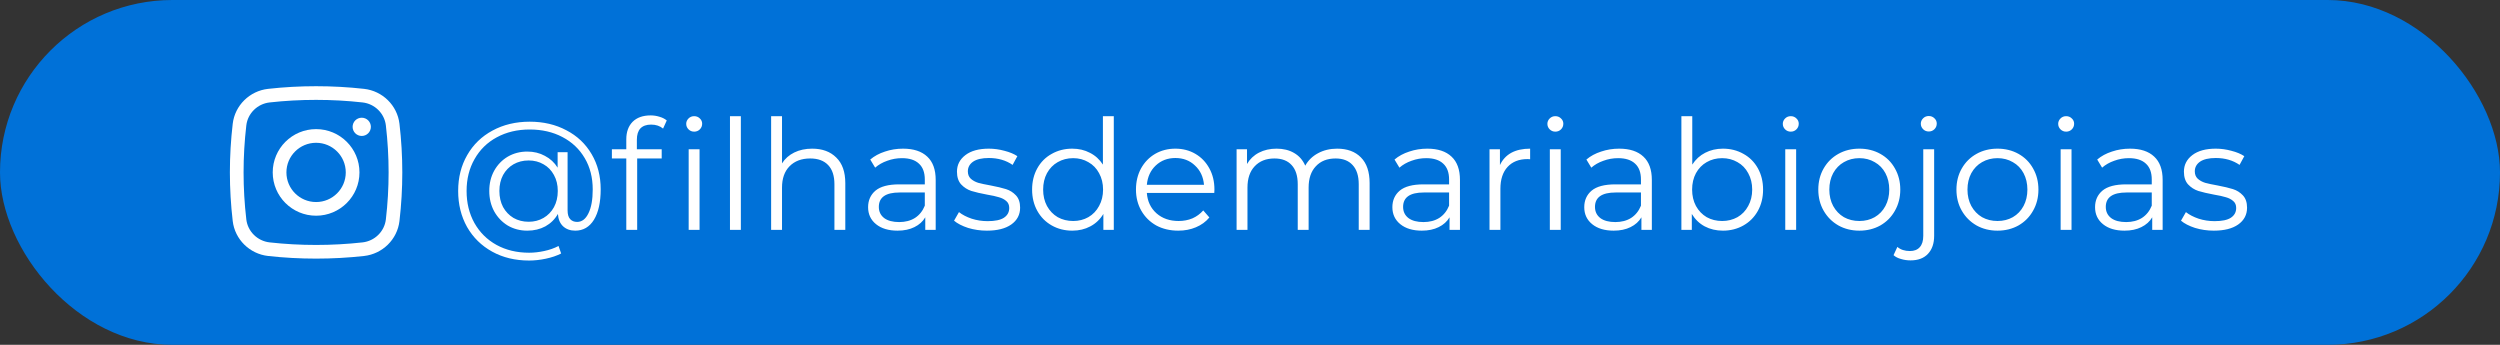
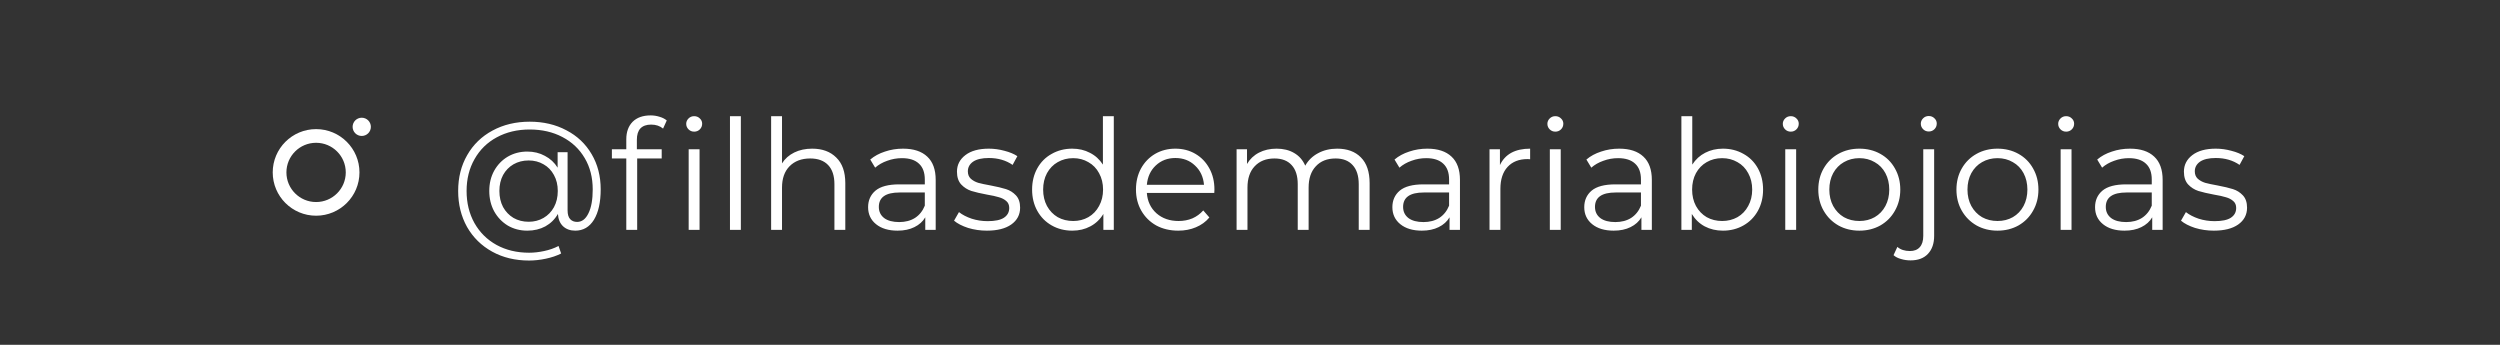
<svg xmlns="http://www.w3.org/2000/svg" width="261" height="36" viewBox="0 0 261 36" fill="none">
  <rect x="0" y="0" width="261" height="36" fill="#333333" stroke="none" />
-   <rect width="261" height="36" rx="18" fill="#0071D8" />
  <path d="M55.304 12.704C56.733 12.704 58.008 13.003 59.128 13.6C60.259 14.187 61.139 15.019 61.768 16.096C62.397 17.163 62.712 18.384 62.712 19.76C62.712 21.115 62.477 22.176 62.008 22.944C61.539 23.701 60.888 24.08 60.056 24.08C59.533 24.08 59.107 23.925 58.776 23.616C58.456 23.307 58.28 22.88 58.248 22.336C57.928 22.891 57.491 23.323 56.936 23.632C56.381 23.931 55.752 24.08 55.048 24.08C54.301 24.08 53.624 23.904 53.016 23.552C52.419 23.189 51.944 22.693 51.592 22.064C51.251 21.435 51.08 20.725 51.08 19.936C51.08 19.147 51.251 18.443 51.592 17.824C51.944 17.195 52.419 16.704 53.016 16.352C53.624 16 54.301 15.824 55.048 15.824C55.731 15.824 56.344 15.973 56.888 16.272C57.443 16.56 57.885 16.971 58.216 17.504V15.888H59.256V21.952C59.256 22.379 59.347 22.688 59.528 22.88C59.709 23.072 59.949 23.168 60.248 23.168C60.749 23.168 61.144 22.869 61.432 22.272C61.731 21.675 61.88 20.843 61.88 19.776C61.88 18.539 61.603 17.451 61.048 16.512C60.493 15.563 59.715 14.827 58.712 14.304C57.72 13.781 56.584 13.52 55.304 13.52C54.013 13.52 52.867 13.792 51.864 14.336C50.872 14.869 50.099 15.627 49.544 16.608C48.989 17.579 48.712 18.688 48.712 19.936C48.712 21.184 48.984 22.299 49.528 23.28C50.083 24.261 50.851 25.024 51.832 25.568C52.824 26.112 53.96 26.384 55.24 26.384C55.741 26.384 56.264 26.325 56.808 26.208C57.363 26.091 57.864 25.915 58.312 25.68L58.584 26.464C58.125 26.699 57.592 26.88 56.984 27.008C56.387 27.136 55.805 27.2 55.24 27.2C53.789 27.2 52.504 26.891 51.384 26.272C50.264 25.653 49.389 24.795 48.76 23.696C48.141 22.587 47.832 21.333 47.832 19.936C47.832 18.528 48.147 17.28 48.776 16.192C49.405 15.093 50.285 14.24 51.416 13.632C52.557 13.013 53.853 12.704 55.304 12.704ZM55.192 23.152C55.768 23.152 56.285 23.019 56.744 22.752C57.203 22.485 57.565 22.112 57.832 21.632C58.099 21.141 58.232 20.576 58.232 19.936C58.232 19.307 58.099 18.752 57.832 18.272C57.565 17.781 57.203 17.408 56.744 17.152C56.285 16.885 55.768 16.752 55.192 16.752C54.605 16.752 54.077 16.885 53.608 17.152C53.149 17.419 52.787 17.792 52.52 18.272C52.264 18.752 52.136 19.307 52.136 19.936C52.136 20.565 52.264 21.125 52.52 21.616C52.787 22.096 53.149 22.475 53.608 22.752C54.077 23.019 54.605 23.152 55.192 23.152ZM67.977 13.008C67.487 13.008 67.113 13.141 66.857 13.408C66.612 13.675 66.489 14.069 66.489 14.592V15.584H69.081V16.544H66.521V24H65.385V16.544H63.881V15.584H65.385V14.544C65.385 13.776 65.604 13.168 66.041 12.72C66.489 12.272 67.119 12.048 67.929 12.048C68.249 12.048 68.559 12.096 68.857 12.192C69.156 12.277 69.407 12.405 69.609 12.576L69.225 13.424C68.895 13.147 68.479 13.008 67.977 13.008ZM71.897 15.584H73.033V24H71.897V15.584ZM72.473 13.744C72.239 13.744 72.041 13.664 71.881 13.504C71.721 13.344 71.641 13.152 71.641 12.928C71.641 12.715 71.721 12.528 71.881 12.368C72.041 12.208 72.239 12.128 72.473 12.128C72.708 12.128 72.905 12.208 73.065 12.368C73.225 12.517 73.305 12.699 73.305 12.912C73.305 13.147 73.225 13.344 73.065 13.504C72.905 13.664 72.708 13.744 72.473 13.744ZM76.209 12.128H77.345V24H76.209V12.128ZM84.794 15.52C85.85 15.52 86.687 15.829 87.306 16.448C87.935 17.056 88.25 17.947 88.25 19.12V24H87.114V19.232C87.114 18.357 86.895 17.691 86.458 17.232C86.02 16.773 85.397 16.544 84.586 16.544C83.679 16.544 82.959 16.816 82.426 17.36C81.903 17.893 81.642 18.635 81.642 19.584V24H80.506V12.128H81.642V17.056C81.951 16.565 82.378 16.187 82.922 15.92C83.466 15.653 84.09 15.52 84.794 15.52ZM94.278 15.52C95.377 15.52 96.219 15.797 96.806 16.352C97.393 16.896 97.686 17.707 97.686 18.784V24H96.598V22.688C96.342 23.125 95.963 23.467 95.462 23.712C94.971 23.957 94.385 24.08 93.702 24.08C92.763 24.08 92.017 23.856 91.462 23.408C90.907 22.96 90.63 22.368 90.63 21.632C90.63 20.917 90.886 20.341 91.398 19.904C91.921 19.467 92.747 19.248 93.878 19.248H96.55V18.736C96.55 18.011 96.347 17.461 95.942 17.088C95.537 16.704 94.945 16.512 94.166 16.512C93.633 16.512 93.121 16.603 92.63 16.784C92.139 16.955 91.718 17.195 91.366 17.504L90.854 16.656C91.281 16.293 91.793 16.016 92.39 15.824C92.987 15.621 93.617 15.52 94.278 15.52ZM93.878 23.184C94.518 23.184 95.067 23.04 95.526 22.752C95.985 22.453 96.326 22.027 96.55 21.472V20.096H93.91C92.47 20.096 91.75 20.597 91.75 21.6C91.75 22.091 91.937 22.48 92.31 22.768C92.683 23.045 93.206 23.184 93.878 23.184ZM103.028 24.08C102.345 24.08 101.689 23.984 101.06 23.792C100.441 23.589 99.956 23.339 99.603 23.04L100.116 22.144C100.468 22.421 100.91 22.651 101.444 22.832C101.977 23.003 102.532 23.088 103.108 23.088C103.876 23.088 104.441 22.971 104.804 22.736C105.177 22.491 105.364 22.149 105.364 21.712C105.364 21.403 105.262 21.163 105.06 20.992C104.857 20.811 104.601 20.677 104.292 20.592C103.982 20.496 103.572 20.405 103.06 20.32C102.377 20.192 101.828 20.064 101.412 19.936C100.996 19.797 100.638 19.568 100.34 19.248C100.052 18.928 99.907 18.485 99.907 17.92C99.907 17.216 100.201 16.64 100.788 16.192C101.374 15.744 102.19 15.52 103.236 15.52C103.78 15.52 104.324 15.595 104.868 15.744C105.412 15.883 105.86 16.069 106.212 16.304L105.716 17.216C105.022 16.736 104.196 16.496 103.236 16.496C102.51 16.496 101.961 16.624 101.588 16.88C101.225 17.136 101.044 17.472 101.044 17.888C101.044 18.208 101.145 18.464 101.348 18.656C101.561 18.848 101.822 18.992 102.132 19.088C102.441 19.173 102.868 19.264 103.411 19.36C104.084 19.488 104.622 19.616 105.028 19.744C105.433 19.872 105.78 20.091 106.068 20.4C106.356 20.709 106.5 21.136 106.5 21.68C106.5 22.416 106.19 23.003 105.572 23.44C104.964 23.867 104.116 24.08 103.028 24.08ZM116.28 12.128V24H115.192V22.336C114.85 22.901 114.397 23.333 113.832 23.632C113.277 23.931 112.648 24.08 111.944 24.08C111.154 24.08 110.44 23.899 109.8 23.536C109.16 23.173 108.658 22.667 108.296 22.016C107.933 21.365 107.752 20.624 107.752 19.792C107.752 18.96 107.933 18.219 108.296 17.568C108.658 16.917 109.16 16.416 109.8 16.064C110.44 15.701 111.154 15.52 111.944 15.52C112.626 15.52 113.24 15.664 113.784 15.952C114.338 16.229 114.792 16.64 115.144 17.184V12.128H116.28ZM112.04 23.072C112.626 23.072 113.154 22.939 113.624 22.672C114.104 22.395 114.477 22.005 114.744 21.504C115.021 21.003 115.16 20.432 115.16 19.792C115.16 19.152 115.021 18.581 114.744 18.08C114.477 17.579 114.104 17.195 113.624 16.928C113.154 16.651 112.626 16.512 112.04 16.512C111.442 16.512 110.904 16.651 110.424 16.928C109.954 17.195 109.581 17.579 109.304 18.08C109.037 18.581 108.904 19.152 108.904 19.792C108.904 20.432 109.037 21.003 109.304 21.504C109.581 22.005 109.954 22.395 110.424 22.672C110.904 22.939 111.442 23.072 112.04 23.072ZM126.771 20.144H119.731C119.795 21.019 120.131 21.728 120.739 22.272C121.347 22.805 122.115 23.072 123.043 23.072C123.566 23.072 124.046 22.981 124.483 22.8C124.921 22.608 125.299 22.331 125.619 21.968L126.259 22.704C125.886 23.152 125.417 23.493 124.851 23.728C124.297 23.963 123.683 24.08 123.011 24.08C122.147 24.08 121.379 23.899 120.707 23.536C120.046 23.163 119.529 22.651 119.155 22C118.782 21.349 118.595 20.613 118.595 19.792C118.595 18.971 118.771 18.235 119.123 17.584C119.486 16.933 119.977 16.427 120.595 16.064C121.225 15.701 121.929 15.52 122.707 15.52C123.486 15.52 124.185 15.701 124.803 16.064C125.422 16.427 125.907 16.933 126.259 17.584C126.611 18.224 126.787 18.96 126.787 19.792L126.771 20.144ZM122.707 16.496C121.897 16.496 121.214 16.757 120.659 17.28C120.115 17.792 119.806 18.464 119.731 19.296H125.699C125.625 18.464 125.31 17.792 124.755 17.28C124.211 16.757 123.529 16.496 122.707 16.496ZM139.596 15.52C140.652 15.52 141.478 15.824 142.076 16.432C142.684 17.04 142.988 17.936 142.988 19.12V24H141.852V19.232C141.852 18.357 141.638 17.691 141.212 17.232C140.796 16.773 140.204 16.544 139.436 16.544C138.561 16.544 137.873 16.816 137.372 17.36C136.87 17.893 136.62 18.635 136.62 19.584V24H135.484V19.232C135.484 18.357 135.27 17.691 134.844 17.232C134.428 16.773 133.83 16.544 133.052 16.544C132.188 16.544 131.5 16.816 130.988 17.36C130.486 17.893 130.236 18.635 130.236 19.584V24H129.1V15.584H130.188V17.12C130.486 16.608 130.902 16.213 131.436 15.936C131.969 15.659 132.582 15.52 133.276 15.52C133.98 15.52 134.588 15.669 135.1 15.968C135.622 16.267 136.012 16.709 136.268 17.296C136.577 16.741 137.02 16.309 137.596 16C138.182 15.68 138.849 15.52 139.596 15.52ZM149.012 15.52C150.111 15.52 150.954 15.797 151.54 16.352C152.127 16.896 152.42 17.707 152.42 18.784V24H151.332V22.688C151.076 23.125 150.698 23.467 150.196 23.712C149.706 23.957 149.119 24.08 148.436 24.08C147.498 24.08 146.751 23.856 146.196 23.408C145.642 22.96 145.364 22.368 145.364 21.632C145.364 20.917 145.62 20.341 146.132 19.904C146.655 19.467 147.482 19.248 148.612 19.248H151.284V18.736C151.284 18.011 151.082 17.461 150.676 17.088C150.271 16.704 149.679 16.512 148.9 16.512C148.367 16.512 147.855 16.603 147.364 16.784C146.874 16.955 146.452 17.195 146.1 17.504L145.588 16.656C146.015 16.293 146.527 16.016 147.124 15.824C147.722 15.621 148.351 15.52 149.012 15.52ZM148.612 23.184C149.252 23.184 149.802 23.04 150.26 22.752C150.719 22.453 151.06 22.027 151.284 21.472V20.096H148.644C147.204 20.096 146.484 20.597 146.484 21.6C146.484 22.091 146.671 22.48 147.044 22.768C147.418 23.045 147.94 23.184 148.612 23.184ZM156.594 17.232C156.861 16.667 157.255 16.24 157.778 15.952C158.311 15.664 158.967 15.52 159.746 15.52V16.624L159.474 16.608C158.589 16.608 157.895 16.88 157.394 17.424C156.893 17.968 156.642 18.731 156.642 19.712V24H155.506V15.584H156.594V17.232ZM161.803 15.584H162.939V24H161.803V15.584ZM162.379 13.744C162.144 13.744 161.947 13.664 161.787 13.504C161.627 13.344 161.547 13.152 161.547 12.928C161.547 12.715 161.627 12.528 161.787 12.368C161.947 12.208 162.144 12.128 162.379 12.128C162.613 12.128 162.811 12.208 162.971 12.368C163.131 12.517 163.211 12.699 163.211 12.912C163.211 13.147 163.131 13.344 162.971 13.504C162.811 13.664 162.613 13.744 162.379 13.744ZM169.044 15.52C170.142 15.52 170.985 15.797 171.572 16.352C172.158 16.896 172.452 17.707 172.452 18.784V24H171.364V22.688C171.108 23.125 170.729 23.467 170.228 23.712C169.737 23.957 169.15 24.08 168.468 24.08C167.529 24.08 166.782 23.856 166.228 23.408C165.673 22.96 165.396 22.368 165.396 21.632C165.396 20.917 165.652 20.341 166.164 19.904C166.686 19.467 167.513 19.248 168.644 19.248H171.316V18.736C171.316 18.011 171.113 17.461 170.708 17.088C170.302 16.704 169.71 16.512 168.932 16.512C168.398 16.512 167.886 16.603 167.396 16.784C166.905 16.955 166.484 17.195 166.132 17.504L165.62 16.656C166.046 16.293 166.558 16.016 167.156 15.824C167.753 15.621 168.382 15.52 169.044 15.52ZM168.644 23.184C169.284 23.184 169.833 23.04 170.292 22.752C170.75 22.453 171.092 22.027 171.316 21.472V20.096H168.676C167.236 20.096 166.516 20.597 166.516 21.6C166.516 22.091 166.702 22.48 167.076 22.768C167.449 23.045 167.972 23.184 168.644 23.184ZM179.873 15.52C180.662 15.52 181.377 15.701 182.017 16.064C182.657 16.416 183.158 16.917 183.521 17.568C183.884 18.219 184.065 18.96 184.065 19.792C184.065 20.624 183.884 21.365 183.521 22.016C183.158 22.667 182.657 23.173 182.017 23.536C181.377 23.899 180.662 24.08 179.873 24.08C179.169 24.08 178.534 23.931 177.969 23.632C177.414 23.333 176.966 22.901 176.625 22.336V24H175.537V12.128H176.673V17.184C177.025 16.64 177.473 16.229 178.017 15.952C178.572 15.664 179.19 15.52 179.873 15.52ZM179.793 23.072C180.38 23.072 180.913 22.939 181.393 22.672C181.873 22.395 182.246 22.005 182.513 21.504C182.79 21.003 182.929 20.432 182.929 19.792C182.929 19.152 182.79 18.581 182.513 18.08C182.246 17.579 181.873 17.195 181.393 16.928C180.913 16.651 180.38 16.512 179.793 16.512C179.196 16.512 178.657 16.651 178.177 16.928C177.708 17.195 177.334 17.579 177.057 18.08C176.79 18.581 176.657 19.152 176.657 19.792C176.657 20.432 176.79 21.003 177.057 21.504C177.334 22.005 177.708 22.395 178.177 22.672C178.657 22.939 179.196 23.072 179.793 23.072ZM186.381 15.584H187.517V24H186.381V15.584ZM186.957 13.744C186.722 13.744 186.525 13.664 186.365 13.504C186.205 13.344 186.125 13.152 186.125 12.928C186.125 12.715 186.205 12.528 186.365 12.368C186.525 12.208 186.722 12.128 186.957 12.128C187.192 12.128 187.389 12.208 187.549 12.368C187.709 12.517 187.789 12.699 187.789 12.912C187.789 13.147 187.709 13.344 187.549 13.504C187.389 13.664 187.192 13.744 186.957 13.744ZM194.118 24.08C193.307 24.08 192.576 23.899 191.926 23.536C191.275 23.163 190.763 22.651 190.39 22C190.016 21.349 189.83 20.613 189.83 19.792C189.83 18.971 190.016 18.235 190.39 17.584C190.763 16.933 191.275 16.427 191.926 16.064C192.576 15.701 193.307 15.52 194.118 15.52C194.928 15.52 195.659 15.701 196.31 16.064C196.96 16.427 197.467 16.933 197.83 17.584C198.203 18.235 198.39 18.971 198.39 19.792C198.39 20.613 198.203 21.349 197.83 22C197.467 22.651 196.96 23.163 196.31 23.536C195.659 23.899 194.928 24.08 194.118 24.08ZM194.118 23.072C194.715 23.072 195.248 22.939 195.718 22.672C196.198 22.395 196.571 22.005 196.838 21.504C197.104 21.003 197.238 20.432 197.238 19.792C197.238 19.152 197.104 18.581 196.838 18.08C196.571 17.579 196.198 17.195 195.718 16.928C195.248 16.651 194.715 16.512 194.118 16.512C193.52 16.512 192.982 16.651 192.502 16.928C192.032 17.195 191.659 17.579 191.382 18.08C191.115 18.581 190.982 19.152 190.982 19.792C190.982 20.432 191.115 21.003 191.382 21.504C191.659 22.005 192.032 22.395 192.502 22.672C192.982 22.939 193.52 23.072 194.118 23.072ZM199.461 27.184C199.109 27.184 198.778 27.136 198.469 27.04C198.149 26.955 197.888 26.821 197.685 26.64L198.085 25.776C198.416 26.064 198.853 26.208 199.397 26.208C199.845 26.208 200.186 26.075 200.421 25.808C200.666 25.541 200.789 25.147 200.789 24.624V15.584H201.925V24.624C201.925 25.413 201.712 26.037 201.285 26.496C200.858 26.955 200.25 27.184 199.461 27.184ZM201.365 13.728C201.13 13.728 200.933 13.648 200.773 13.488C200.613 13.328 200.533 13.136 200.533 12.912C200.533 12.699 200.613 12.512 200.773 12.352C200.933 12.192 201.13 12.112 201.365 12.112C201.6 12.112 201.797 12.192 201.957 12.352C202.117 12.501 202.197 12.683 202.197 12.896C202.197 13.131 202.117 13.328 201.957 13.488C201.797 13.648 201.6 13.728 201.365 13.728ZM208.54 24.08C207.729 24.08 206.998 23.899 206.348 23.536C205.697 23.163 205.185 22.651 204.812 22C204.438 21.349 204.252 20.613 204.252 19.792C204.252 18.971 204.438 18.235 204.812 17.584C205.185 16.933 205.697 16.427 206.348 16.064C206.998 15.701 207.729 15.52 208.54 15.52C209.35 15.52 210.081 15.701 210.732 16.064C211.382 16.427 211.889 16.933 212.252 17.584C212.625 18.235 212.812 18.971 212.812 19.792C212.812 20.613 212.625 21.349 212.252 22C211.889 22.651 211.382 23.163 210.732 23.536C210.081 23.899 209.35 24.08 208.54 24.08ZM208.54 23.072C209.137 23.072 209.67 22.939 210.14 22.672C210.62 22.395 210.993 22.005 211.26 21.504C211.526 21.003 211.66 20.432 211.66 19.792C211.66 19.152 211.526 18.581 211.26 18.08C210.993 17.579 210.62 17.195 210.14 16.928C209.67 16.651 209.137 16.512 208.54 16.512C207.942 16.512 207.404 16.651 206.924 16.928C206.454 17.195 206.081 17.579 205.804 18.08C205.537 18.581 205.404 19.152 205.404 19.792C205.404 20.432 205.537 21.003 205.804 21.504C206.081 22.005 206.454 22.395 206.924 22.672C207.404 22.939 207.942 23.072 208.54 23.072ZM215.131 15.584H216.267V24H215.131V15.584ZM215.707 13.744C215.472 13.744 215.275 13.664 215.115 13.504C214.955 13.344 214.875 13.152 214.875 12.928C214.875 12.715 214.955 12.528 215.115 12.368C215.275 12.208 215.472 12.128 215.707 12.128C215.942 12.128 216.139 12.208 216.299 12.368C216.459 12.517 216.539 12.699 216.539 12.912C216.539 13.147 216.459 13.344 216.299 13.504C216.139 13.664 215.942 13.744 215.707 13.744ZM222.372 15.52C223.47 15.52 224.313 15.797 224.9 16.352C225.486 16.896 225.78 17.707 225.78 18.784V24H224.692V22.688C224.436 23.125 224.057 23.467 223.556 23.712C223.065 23.957 222.478 24.08 221.796 24.08C220.857 24.08 220.11 23.856 219.556 23.408C219.001 22.96 218.724 22.368 218.724 21.632C218.724 20.917 218.98 20.341 219.492 19.904C220.014 19.467 220.841 19.248 221.972 19.248H224.644V18.736C224.644 18.011 224.441 17.461 224.036 17.088C223.63 16.704 223.038 16.512 222.26 16.512C221.726 16.512 221.214 16.603 220.724 16.784C220.233 16.955 219.812 17.195 219.46 17.504L218.948 16.656C219.374 16.293 219.886 16.016 220.484 15.824C221.081 15.621 221.71 15.52 222.372 15.52ZM221.972 23.184C222.612 23.184 223.161 23.04 223.62 22.752C224.078 22.453 224.42 22.027 224.644 21.472V20.096H222.004C220.564 20.096 219.844 20.597 219.844 21.6C219.844 22.091 220.03 22.48 220.404 22.768C220.777 23.045 221.3 23.184 221.972 23.184ZM231.121 24.08C230.439 24.08 229.783 23.984 229.153 23.792C228.535 23.589 228.049 23.339 227.697 23.04L228.209 22.144C228.561 22.421 229.004 22.651 229.537 22.832C230.071 23.003 230.625 23.088 231.201 23.088C231.969 23.088 232.535 22.971 232.897 22.736C233.271 22.491 233.457 22.149 233.457 21.712C233.457 21.403 233.356 21.163 233.153 20.992C232.951 20.811 232.695 20.677 232.385 20.592C232.076 20.496 231.665 20.405 231.153 20.32C230.471 20.192 229.921 20.064 229.505 19.936C229.089 19.797 228.732 19.568 228.433 19.248C228.145 18.928 228.001 18.485 228.001 17.92C228.001 17.216 228.295 16.64 228.881 16.192C229.468 15.744 230.284 15.52 231.329 15.52C231.873 15.52 232.417 15.595 232.961 15.744C233.505 15.883 233.953 16.069 234.305 16.304L233.809 17.216C233.116 16.736 232.289 16.496 231.329 16.496C230.604 16.496 230.055 16.624 229.681 16.88C229.319 17.136 229.137 17.472 229.137 17.888C229.137 18.208 229.239 18.464 229.441 18.656C229.655 18.848 229.916 18.992 230.225 19.088C230.535 19.173 230.961 19.264 231.505 19.36C232.177 19.488 232.716 19.616 233.121 19.744C233.527 19.872 233.873 20.091 234.161 20.4C234.449 20.709 234.593 21.136 234.593 21.68C234.593 22.416 234.284 23.003 233.665 23.44C233.057 23.867 232.209 24.08 231.121 24.08Z" fill="white" />
  <path d="M36.813 13.242C36.813 12.716 37.239 12.29 37.766 12.29C38.292 12.29 38.719 12.716 38.719 13.242C38.719 13.768 38.292 14.194 37.766 14.194C37.239 14.194 36.813 13.768 36.813 13.242Z" fill="white" />
-   <path fill-rule="evenodd" clip-rule="evenodd" d="M33 13.48C30.5 13.48 28.472 15.504 28.472 18C28.472 20.496 30.5 22.52 33 22.52C35.501 22.52 37.528 20.496 37.528 18C37.528 15.504 35.501 13.48 33 13.48ZM29.902 18C29.902 16.292 31.289 14.907 33 14.907C34.711 14.907 36.098 16.292 36.098 18C36.098 19.708 34.711 21.093 33 21.093C31.289 21.093 29.902 19.708 29.902 18Z" fill="white" />
-   <path fill-rule="evenodd" clip-rule="evenodd" d="M38.012 9.277C34.708 8.908 31.292 8.908 27.988 9.277C26.07 9.491 24.522 10.999 24.296 12.924C23.901 16.296 23.901 19.704 24.296 23.076C24.522 25.001 26.07 26.509 27.988 26.724C31.292 27.092 34.708 27.092 38.012 26.724C39.93 26.509 41.478 25.001 41.704 23.076C42.099 19.704 42.099 16.296 41.704 12.924C41.478 10.999 39.93 9.491 38.012 9.277ZM28.147 10.695C31.346 10.338 34.654 10.338 37.853 10.695C39.121 10.837 40.137 11.835 40.284 13.089C40.666 16.352 40.666 19.648 40.284 22.911C40.137 24.165 39.121 25.163 37.853 25.305C34.654 25.662 31.346 25.662 28.147 25.305C26.879 25.163 25.863 24.165 25.716 22.911C25.334 19.648 25.334 16.352 25.716 13.089C25.863 11.835 26.879 10.837 28.147 10.695Z" fill="white" />
+   <path fill-rule="evenodd" clip-rule="evenodd" d="M33 13.48C30.5 13.48 28.472 15.504 28.472 18C28.472 20.496 30.5 22.52 33 22.52C35.501 22.52 37.528 20.496 37.528 18C37.528 15.504 35.501 13.48 33 13.48ZM29.902 18C29.902 16.292 31.289 14.907 33 14.907C34.711 14.907 36.098 16.292 36.098 18C36.098 19.708 34.711 21.093 33 21.093C31.289 21.093 29.902 19.708 29.902 18" fill="white" />
</svg>